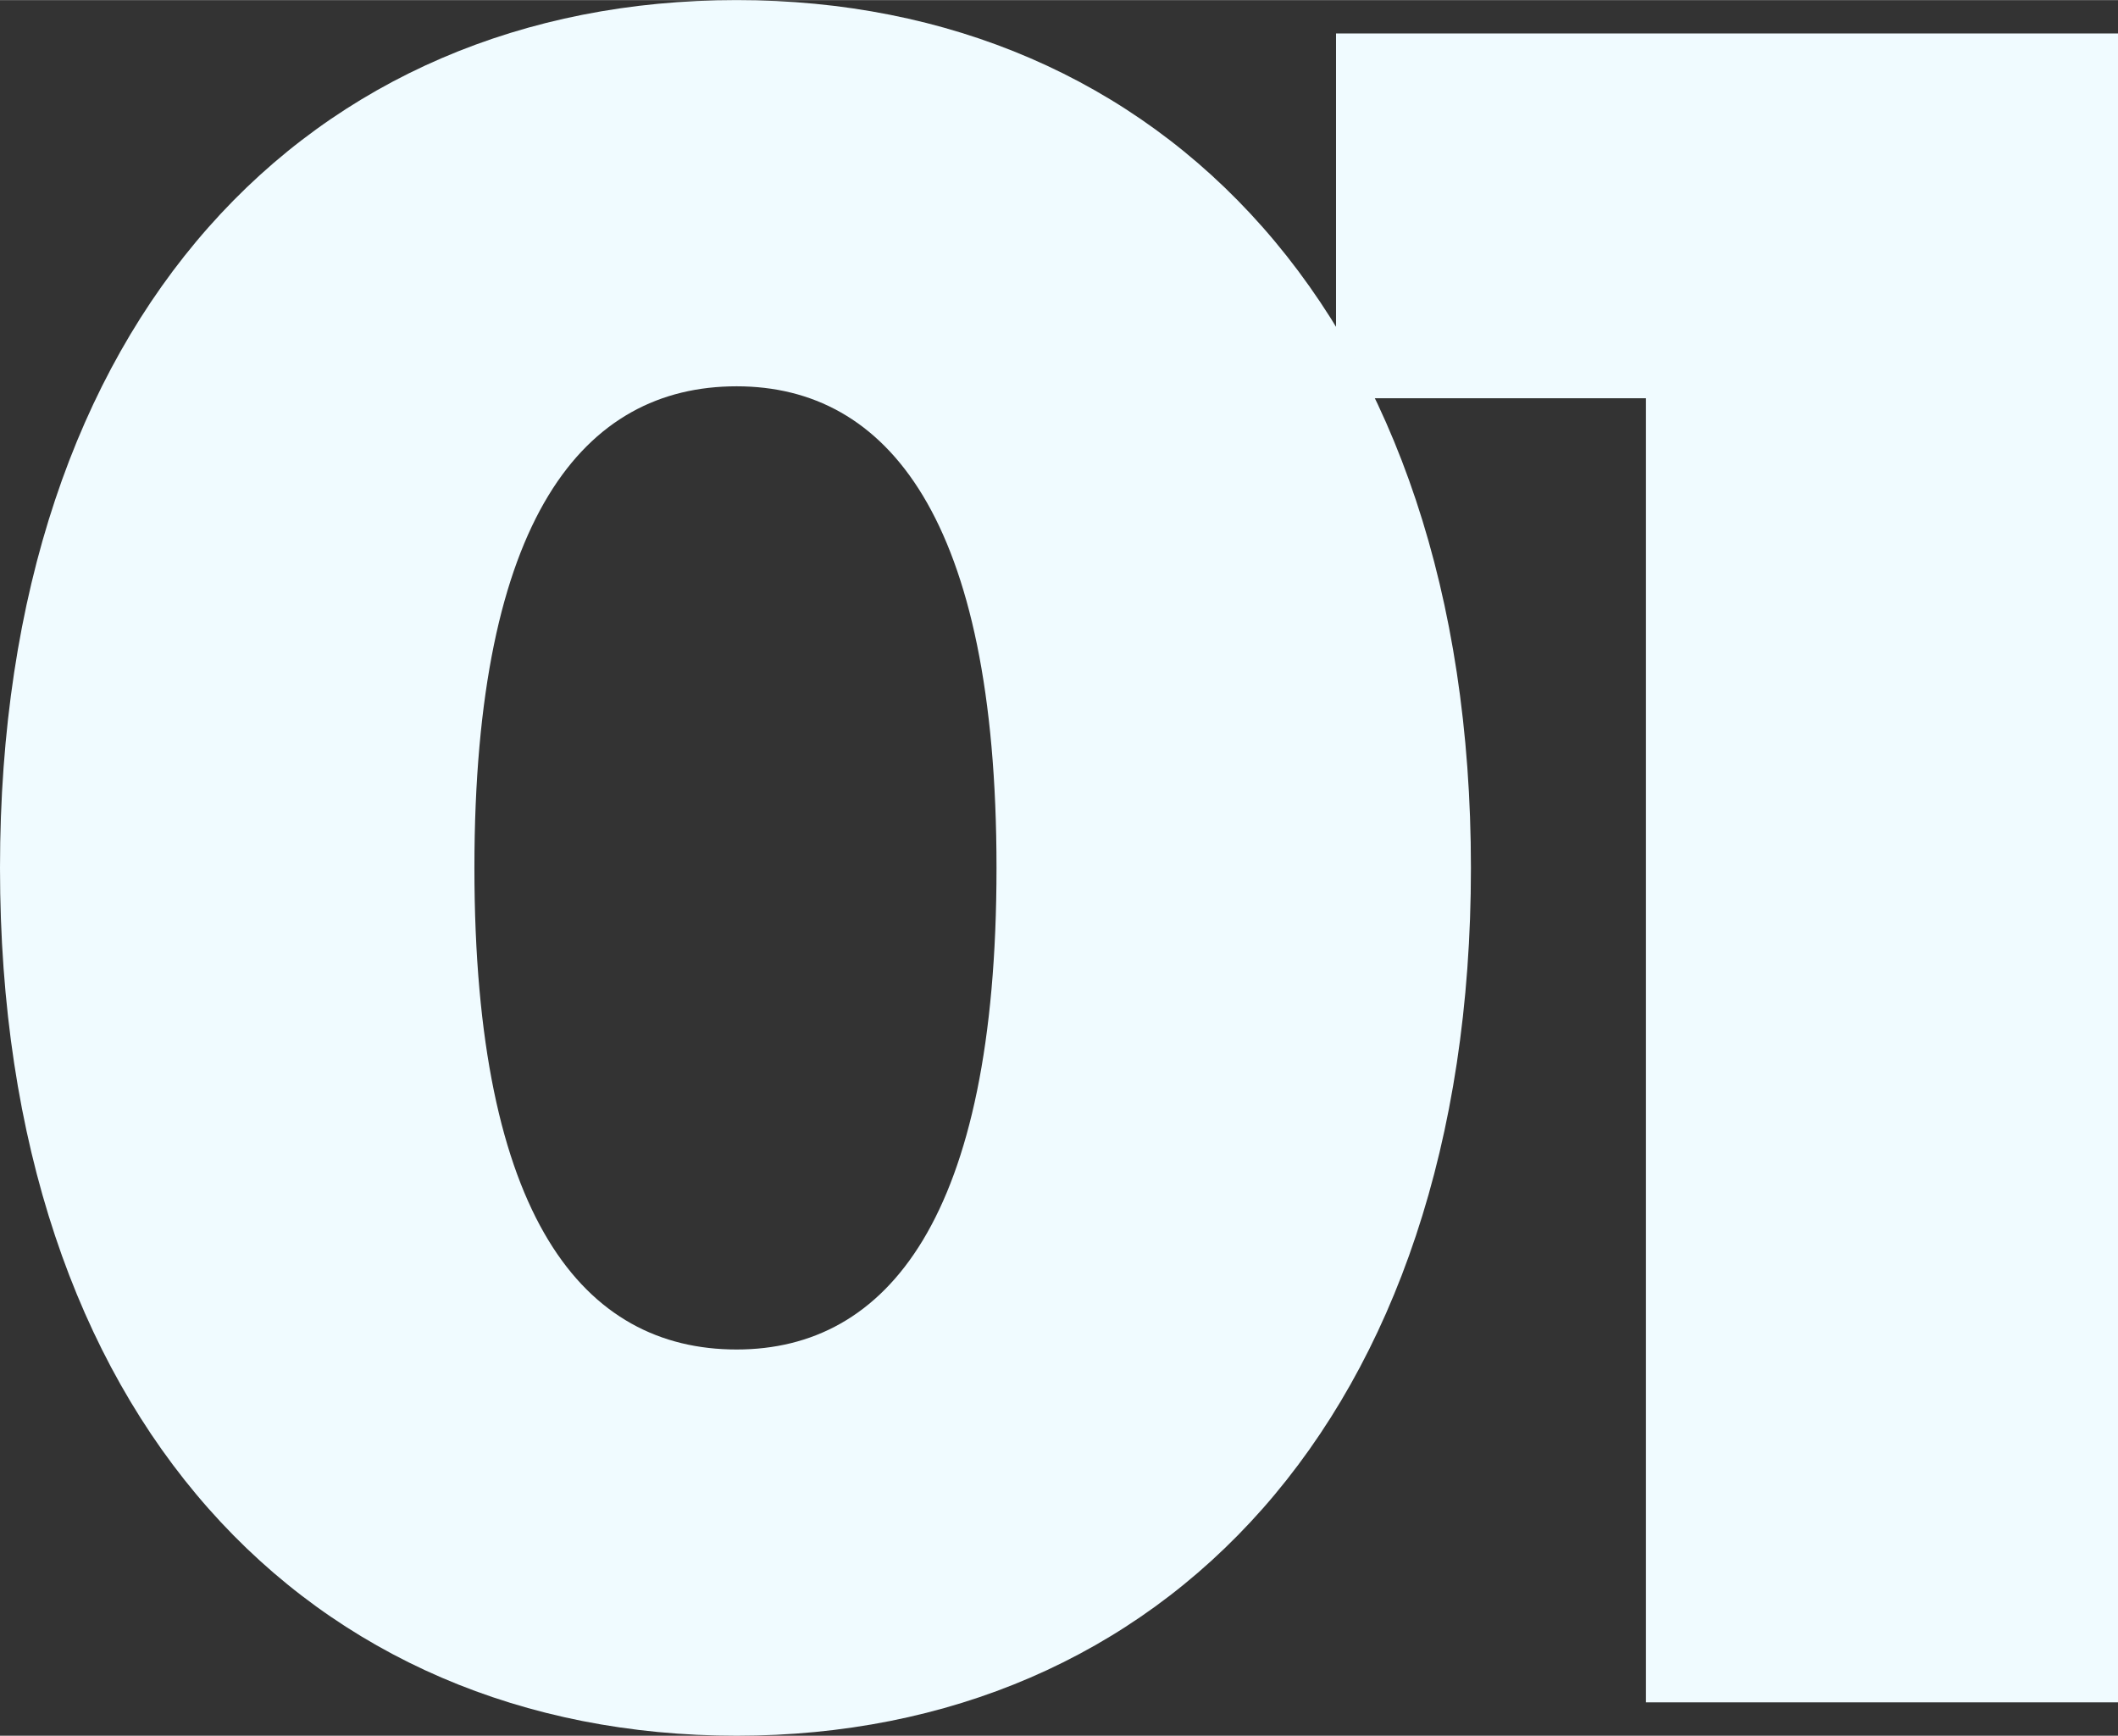
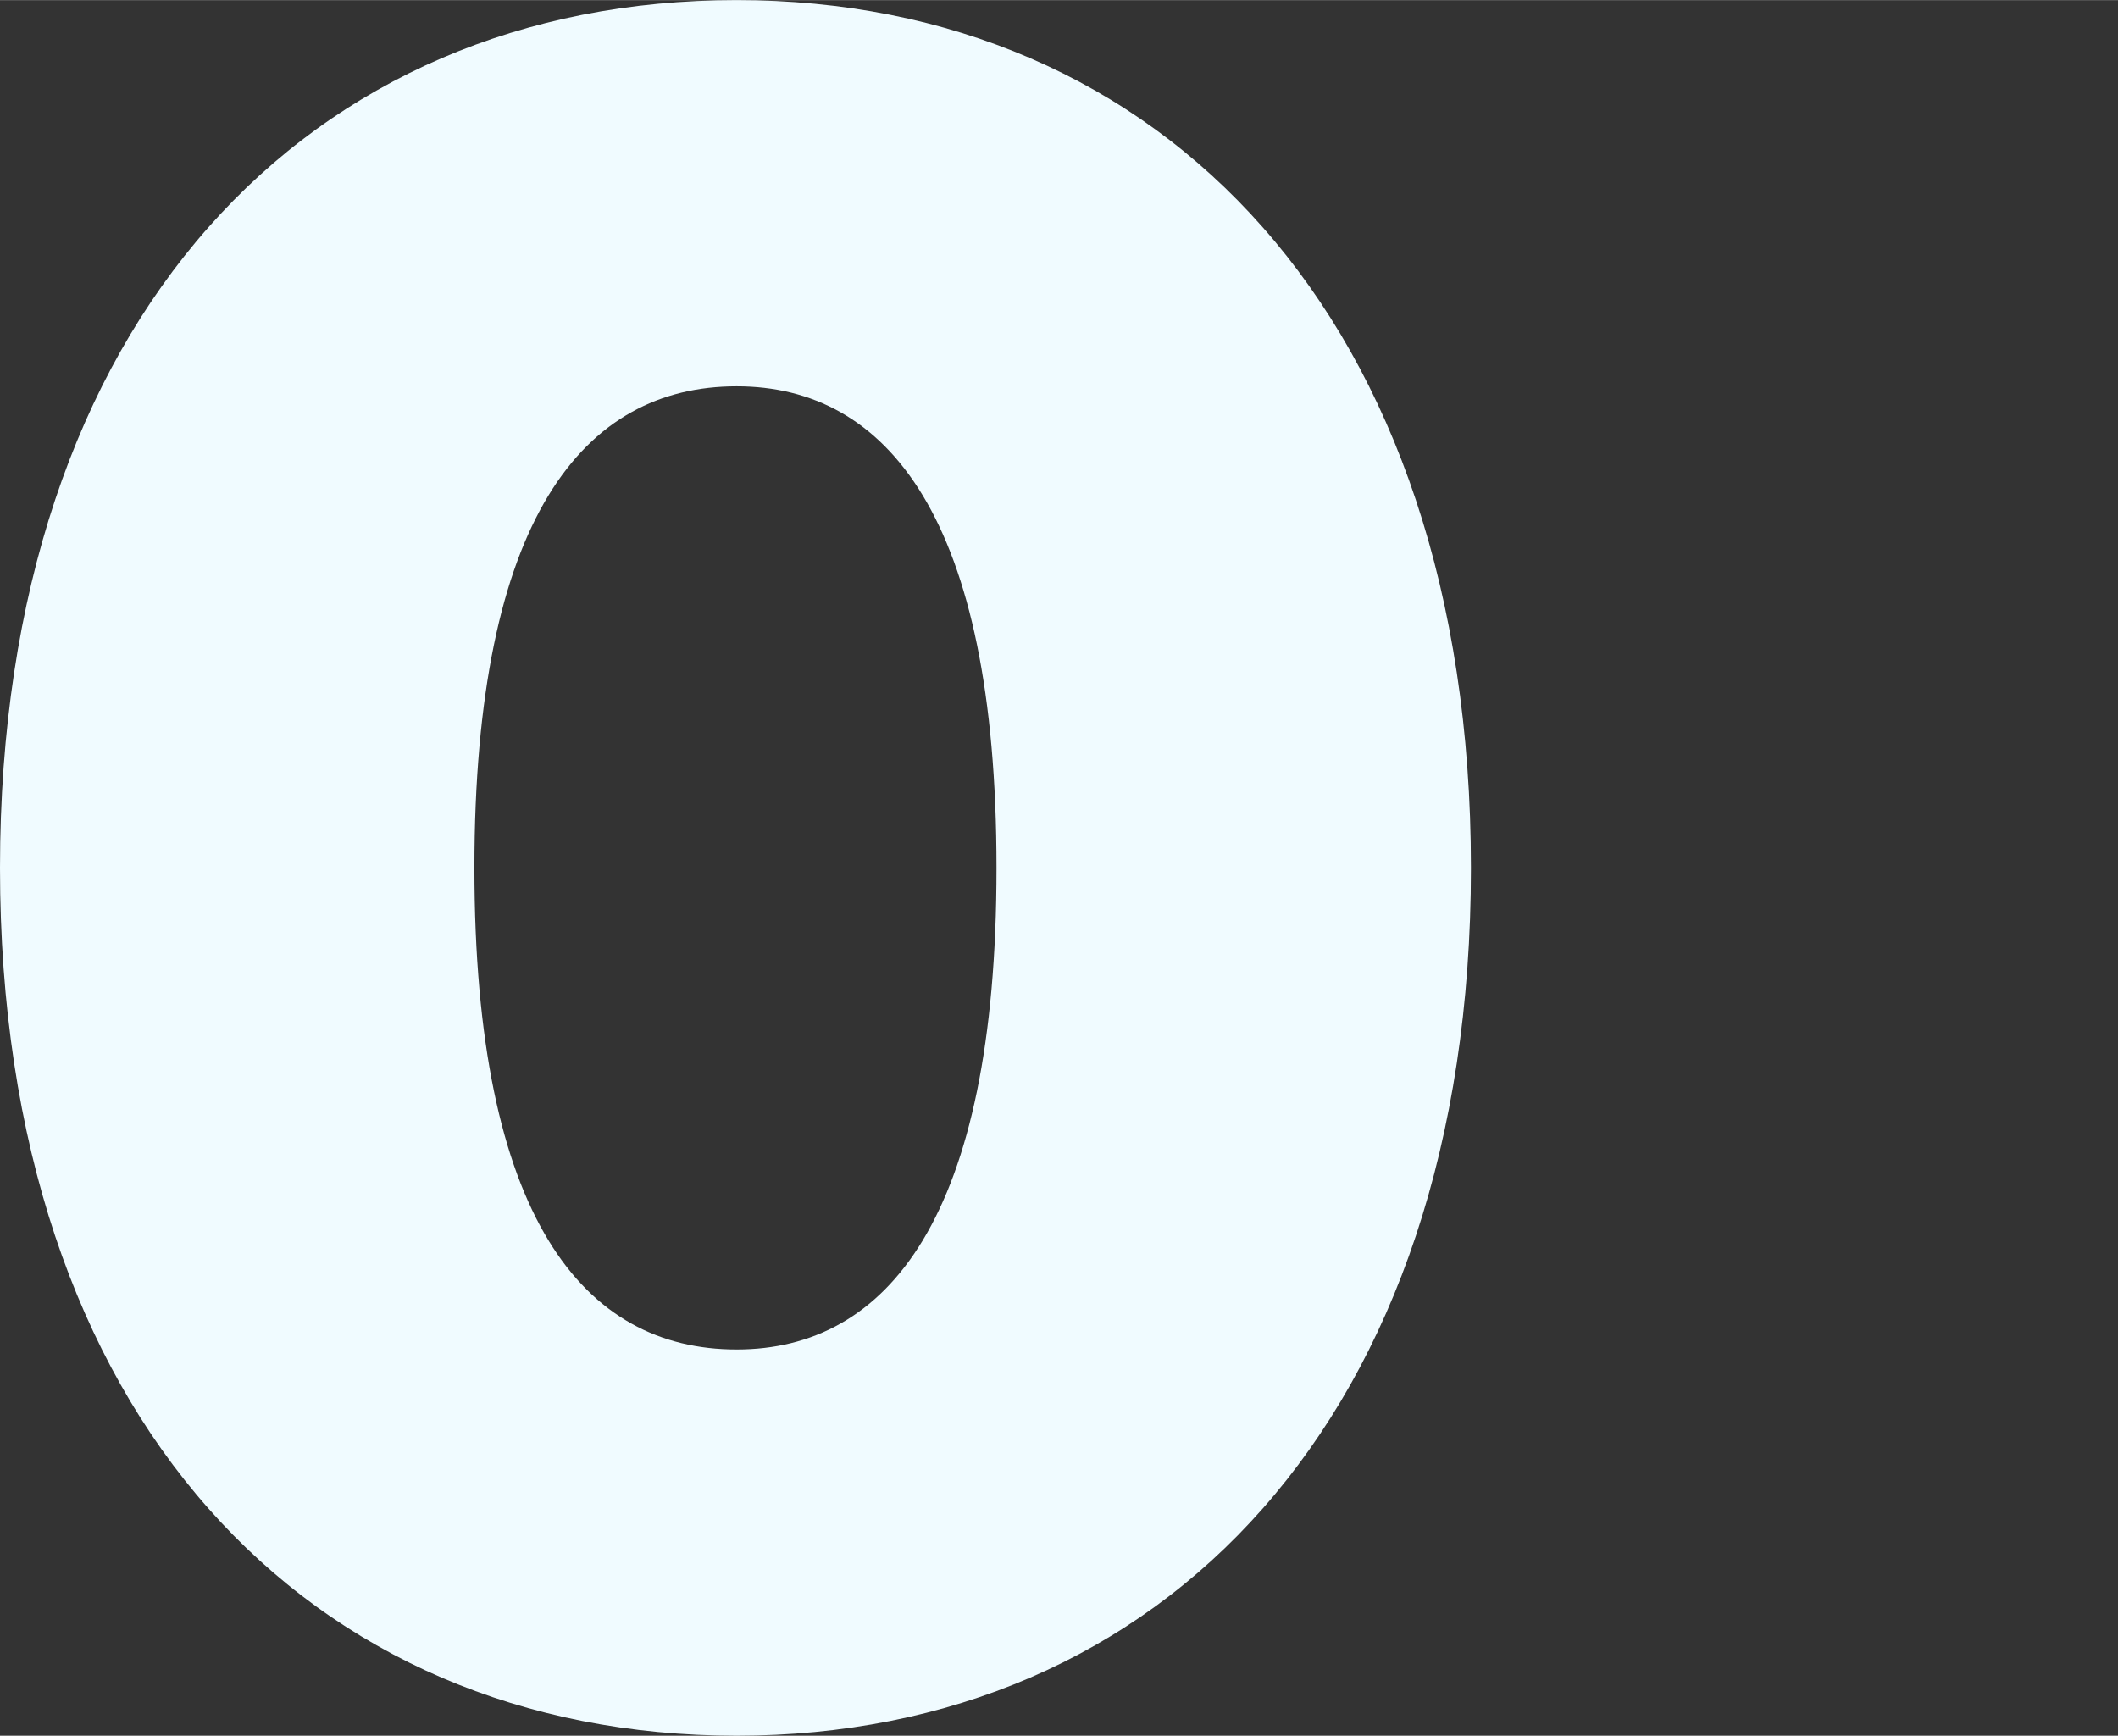
<svg xmlns="http://www.w3.org/2000/svg" xml:space="preserve" width="205px" height="168px" style="shape-rendering:geometricPrecision; text-rendering:geometricPrecision; image-rendering:optimizeQuality; fill-rule:evenodd; clip-rule:evenodd" viewBox="0 0 130322 106790">
  <rect x="0" y="0" width="130322" height="106790" fill="#333333" stroke="none" />
  <defs>
    <style type="text/css">  .fil0 {fill:#F0FBFF}  </style>
  </defs>
  <g id="Слой_x0020_1">
-     <polygon class="fil0" points="82207,2054 82207,24498 101277,24498 101277,104736 130322,104736 130322,2054 " />
    <path class="fil0" d="M45326 106790c26111,0 45181,-19510 45181,-53395 0,-33885 -19070,-53395 -45181,-53395 -26257,0 -45326,19510 -45326,53395 0,33885 19069,53395 45326,53395zm0 -23764c-9388,0 -16135,-8068 -16135,-29631 0,-21563 6747,-29632 16135,-29632 9242,0 15990,8069 15990,29632 0,21563 -6748,29631 -15990,29631z" />
  </g>
</svg>